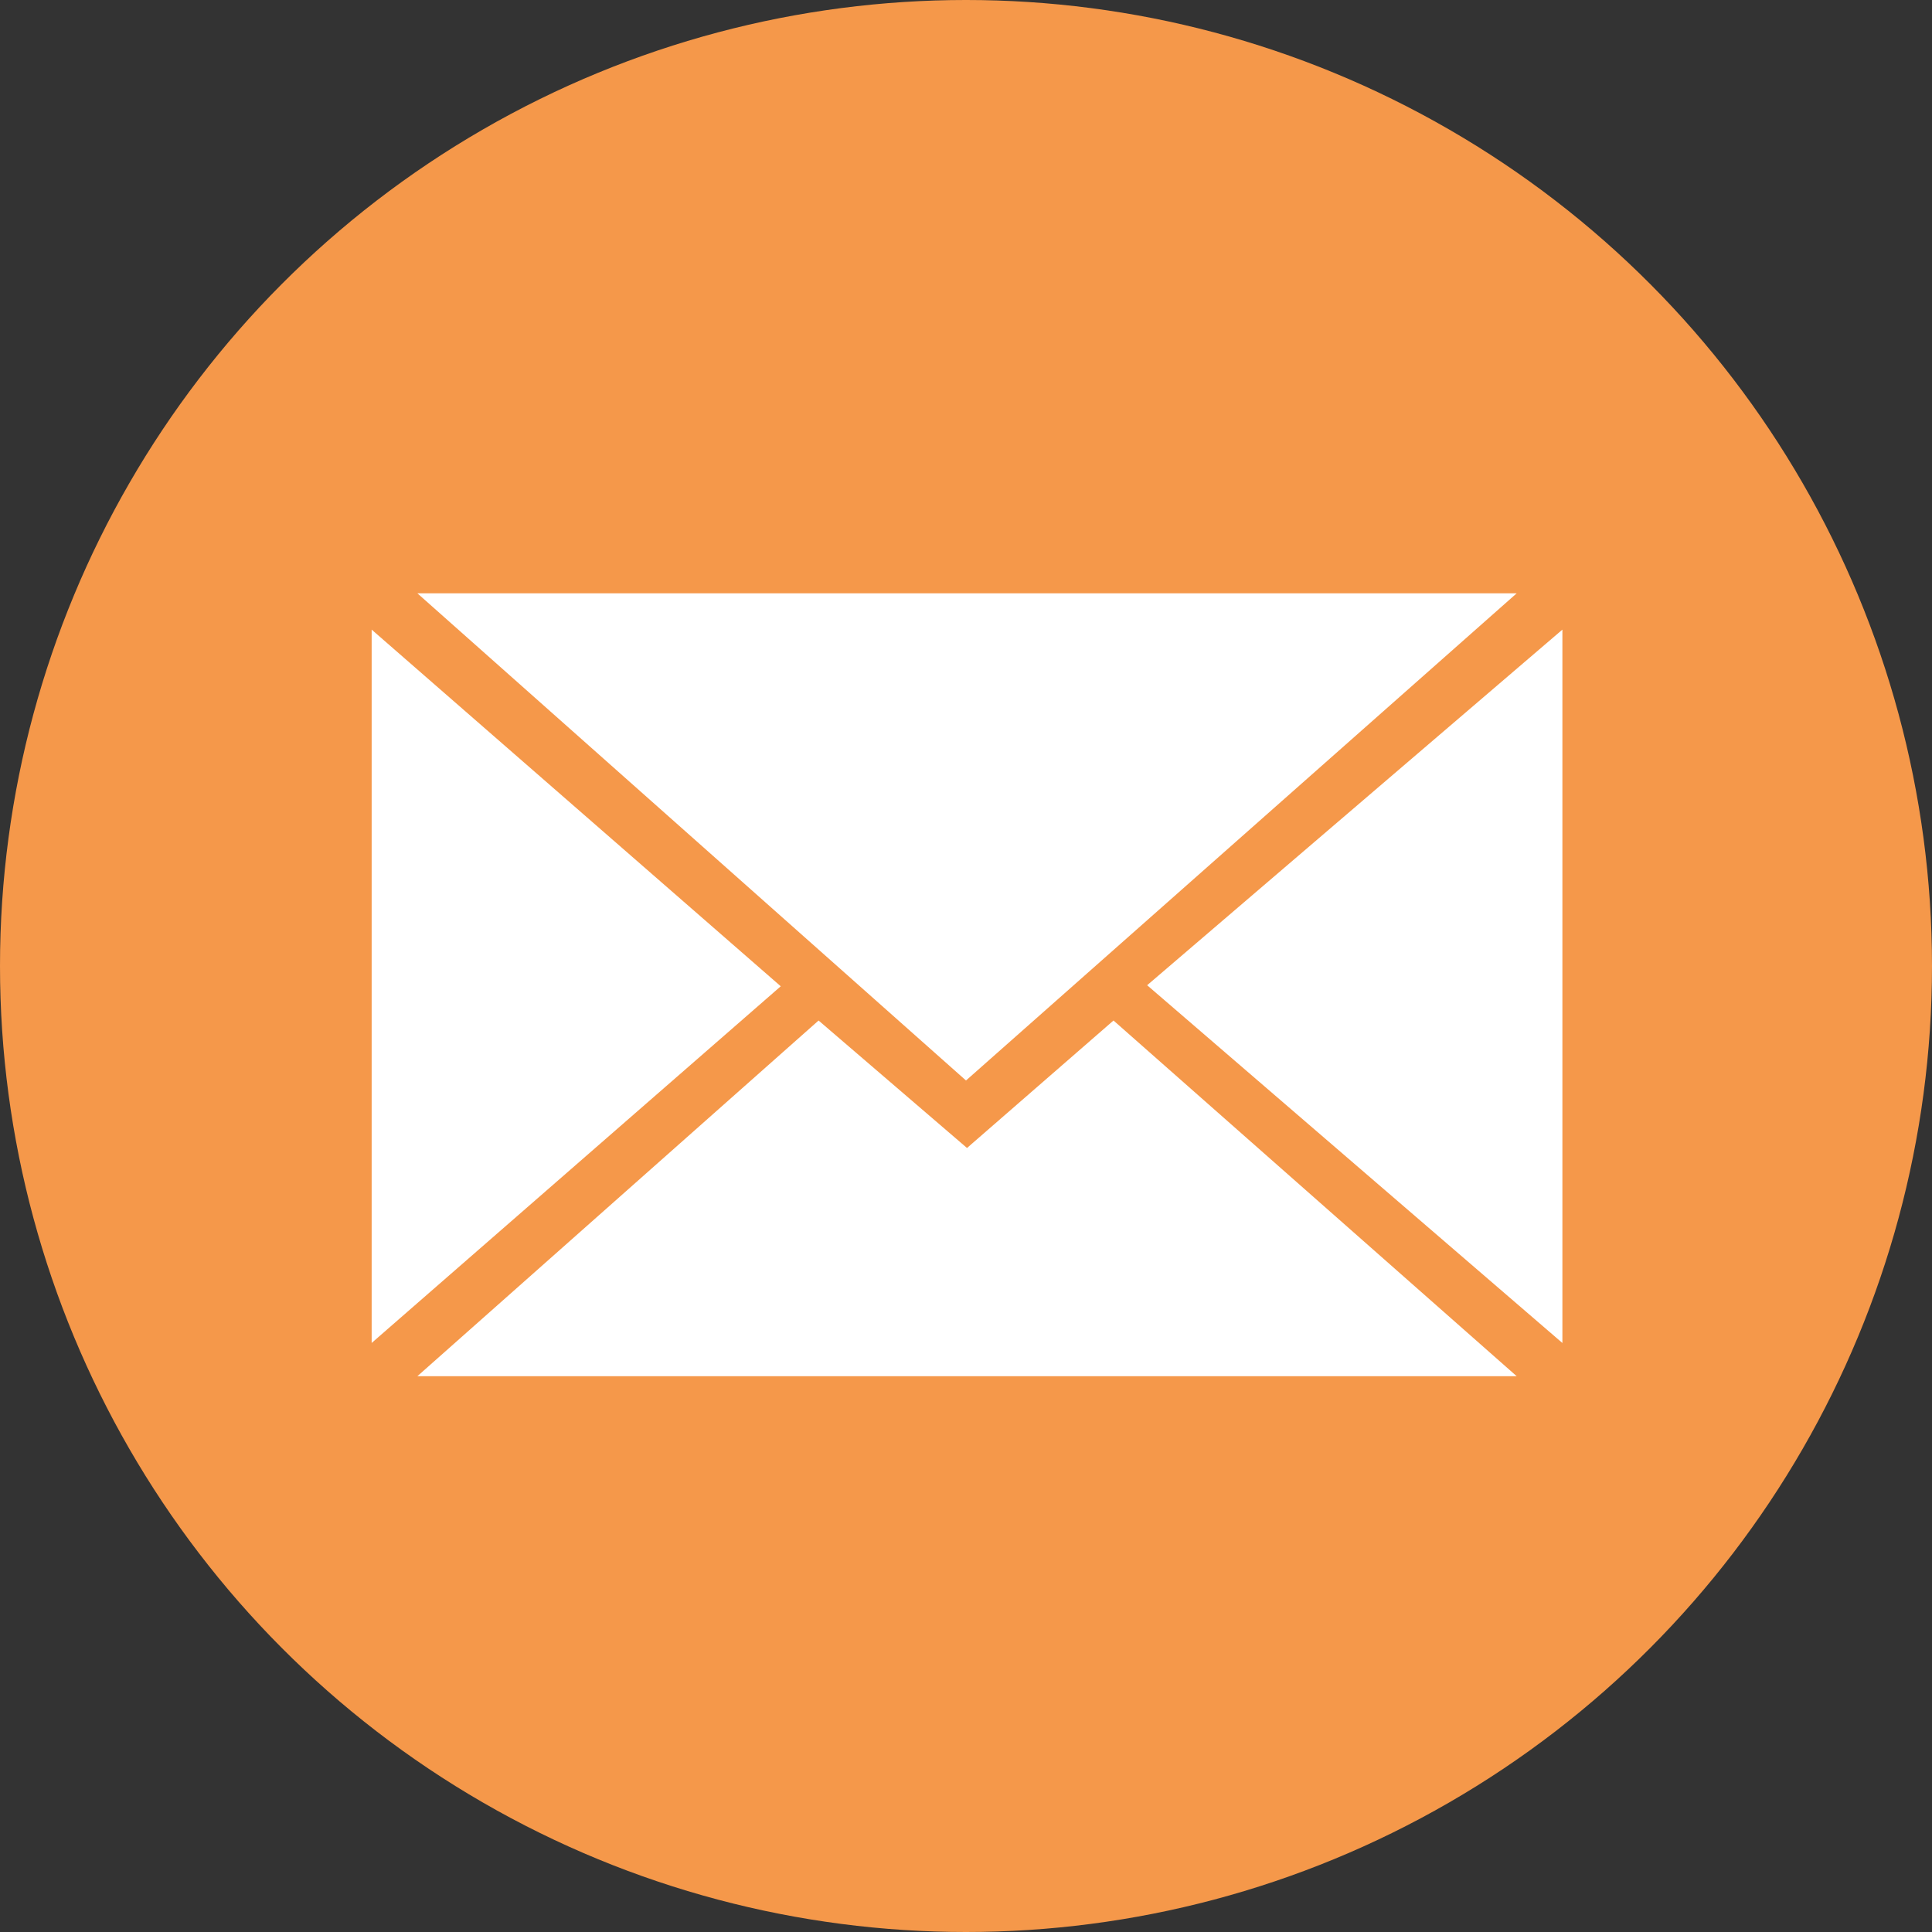
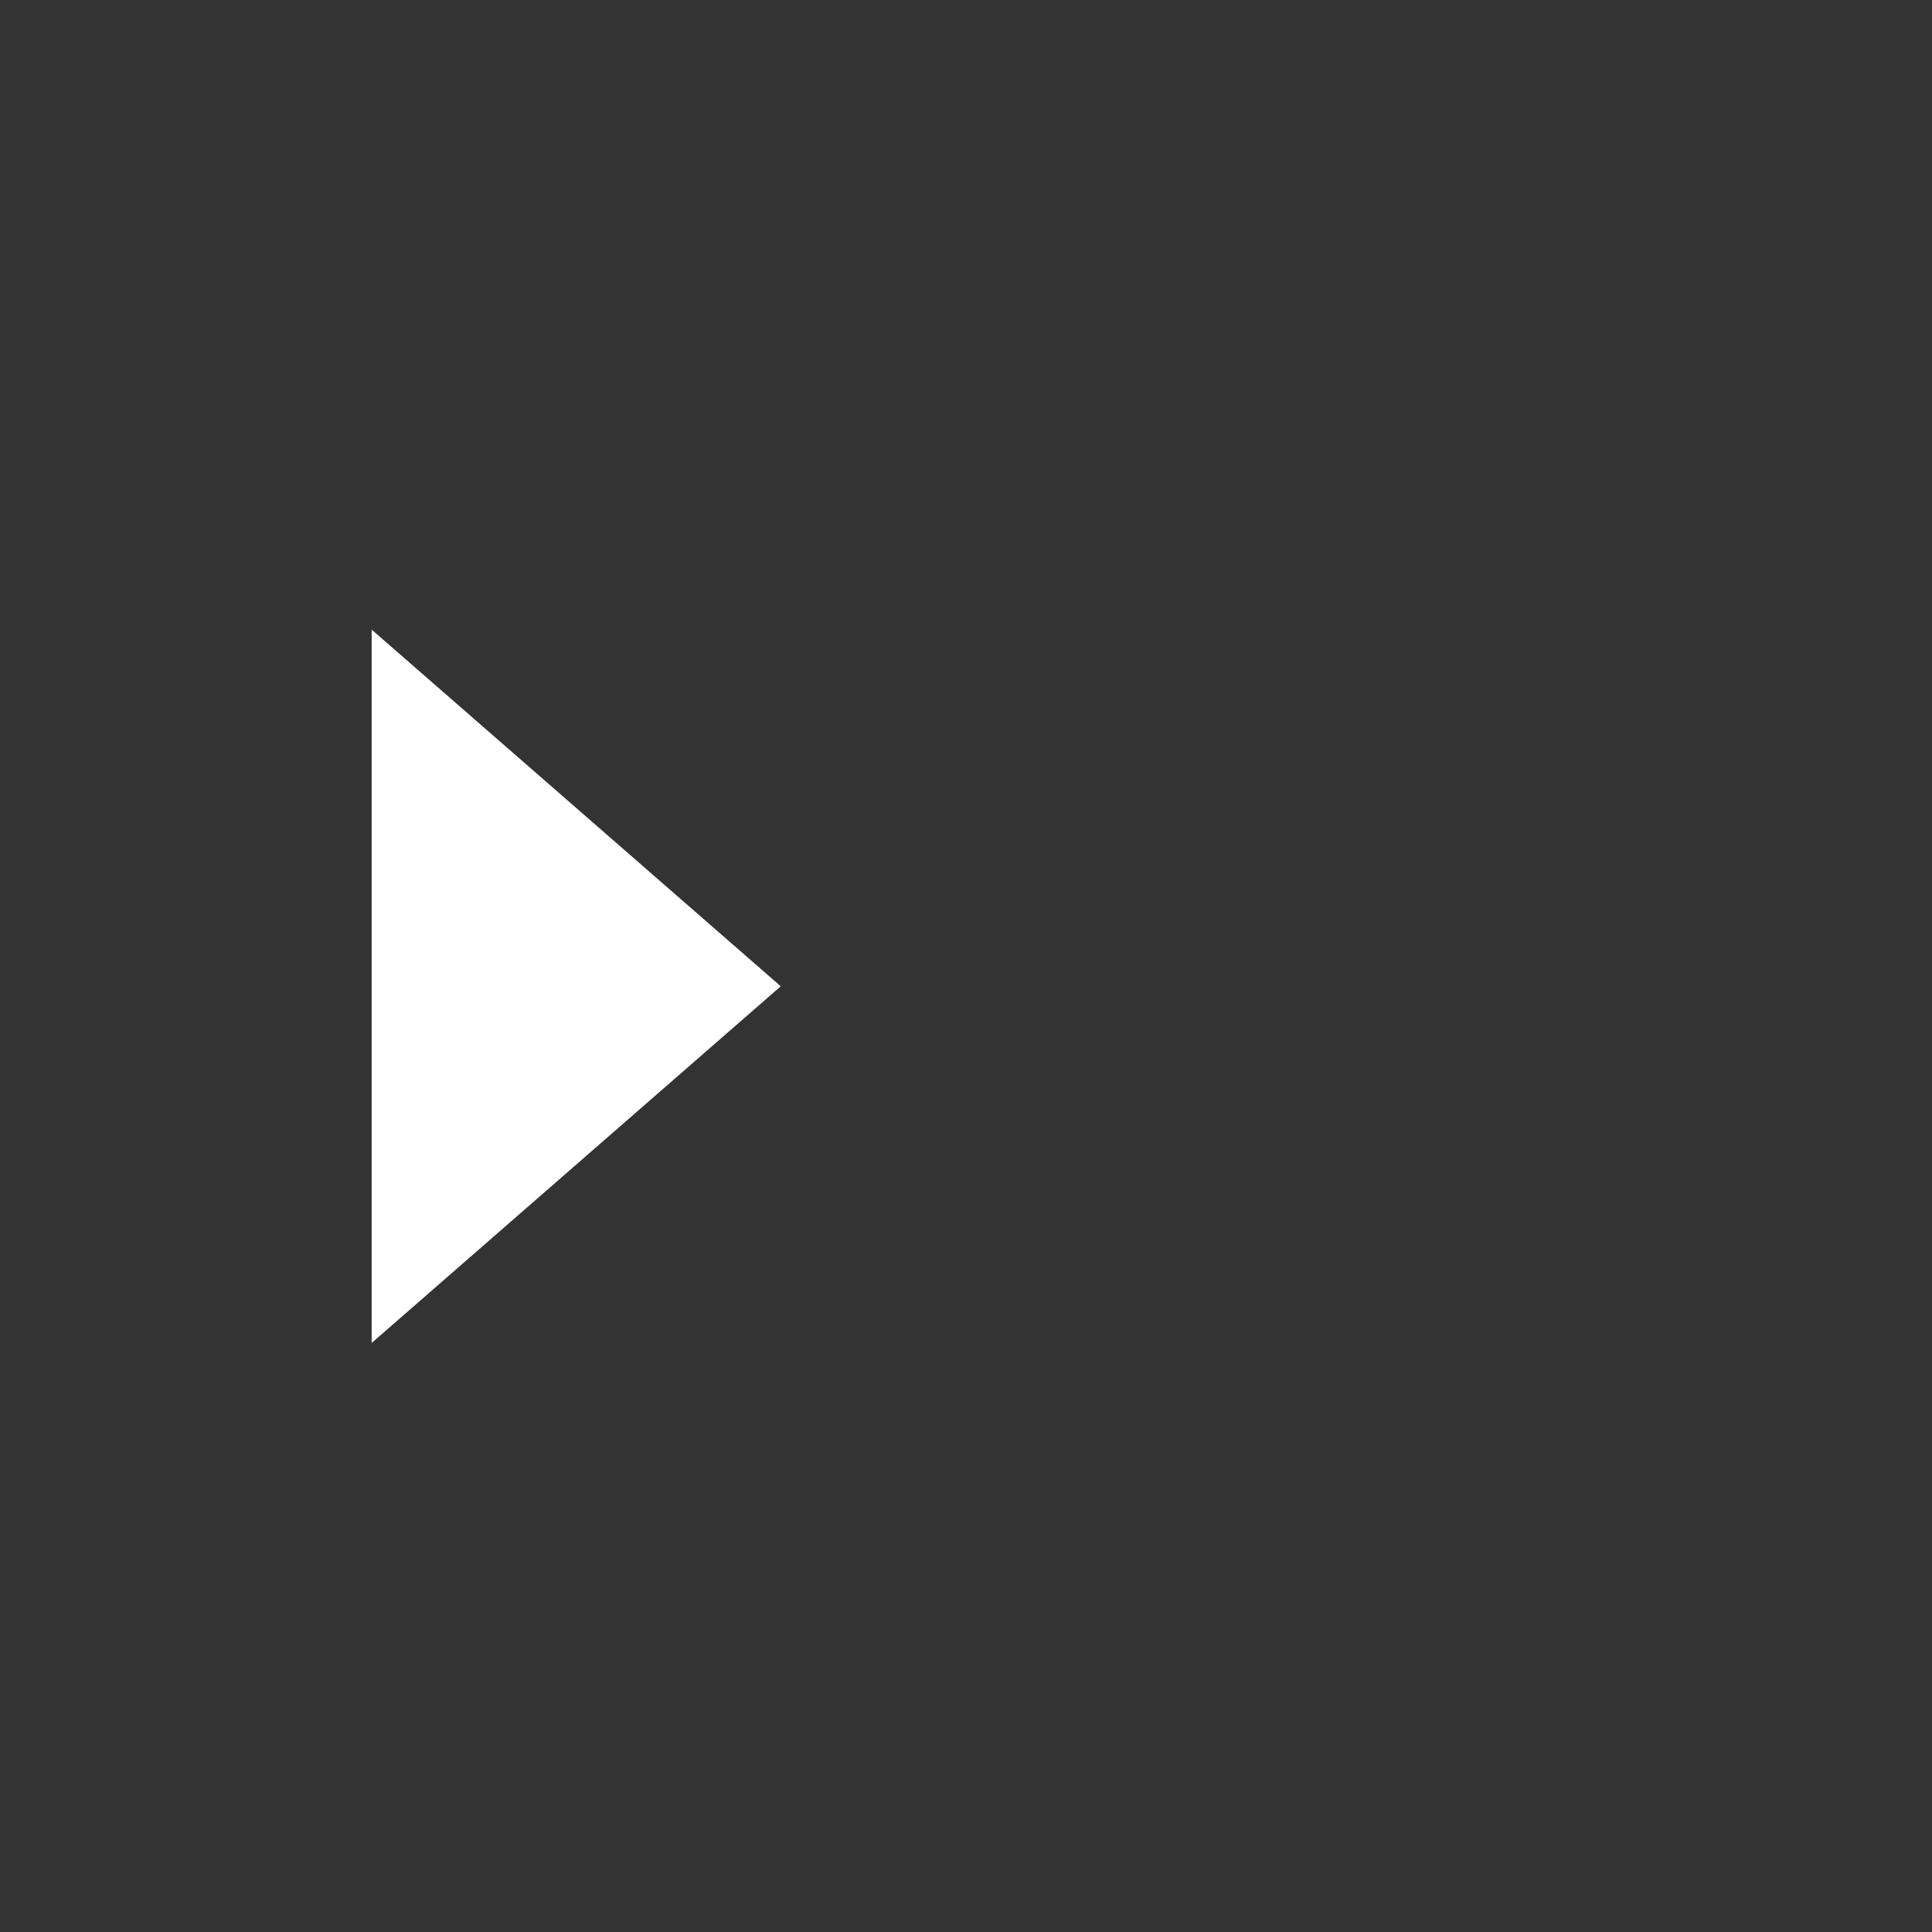
<svg xmlns="http://www.w3.org/2000/svg" width="46" height="46" viewBox="0 0 46 46">
  <rect x="0" y="0" width="46" height="46" fill="#333333" stroke="none" />
  <g id="그룹_2925" data-name="그룹 2925" transform="translate(-705 -7347.352)">
-     <circle id="타원_25" data-name="타원 25" cx="23" cy="23" r="23" transform="translate(705 7347.352)" fill="#f5984a" />
-     <path id="패스_988" data-name="패스 988" d="M792.373,7178.066h26.175l-13.112,11.6Z" transform="translate(-77.436 183.412)" fill="#fff" />
-     <path id="패스_989" data-name="패스 989" d="M820.126,7179l-9.887,8.467,9.887,8.518Z" transform="translate(-77.926 183.343)" fill="#fff" />
    <path id="패스_990" data-name="패스 990" d="M791.443,7179v16.984l9.74-8.492Z" transform="translate(-77.594 183.343)" fill="#fff" />
-     <path id="패스_991" data-name="패스 991" d="M792.373,7196.861h26.175l-9.6-8.469-3.488,3.035-3.534-3.035Z" transform="translate(-77.436 183.258)" fill="#fff" />
  </g>
</svg>